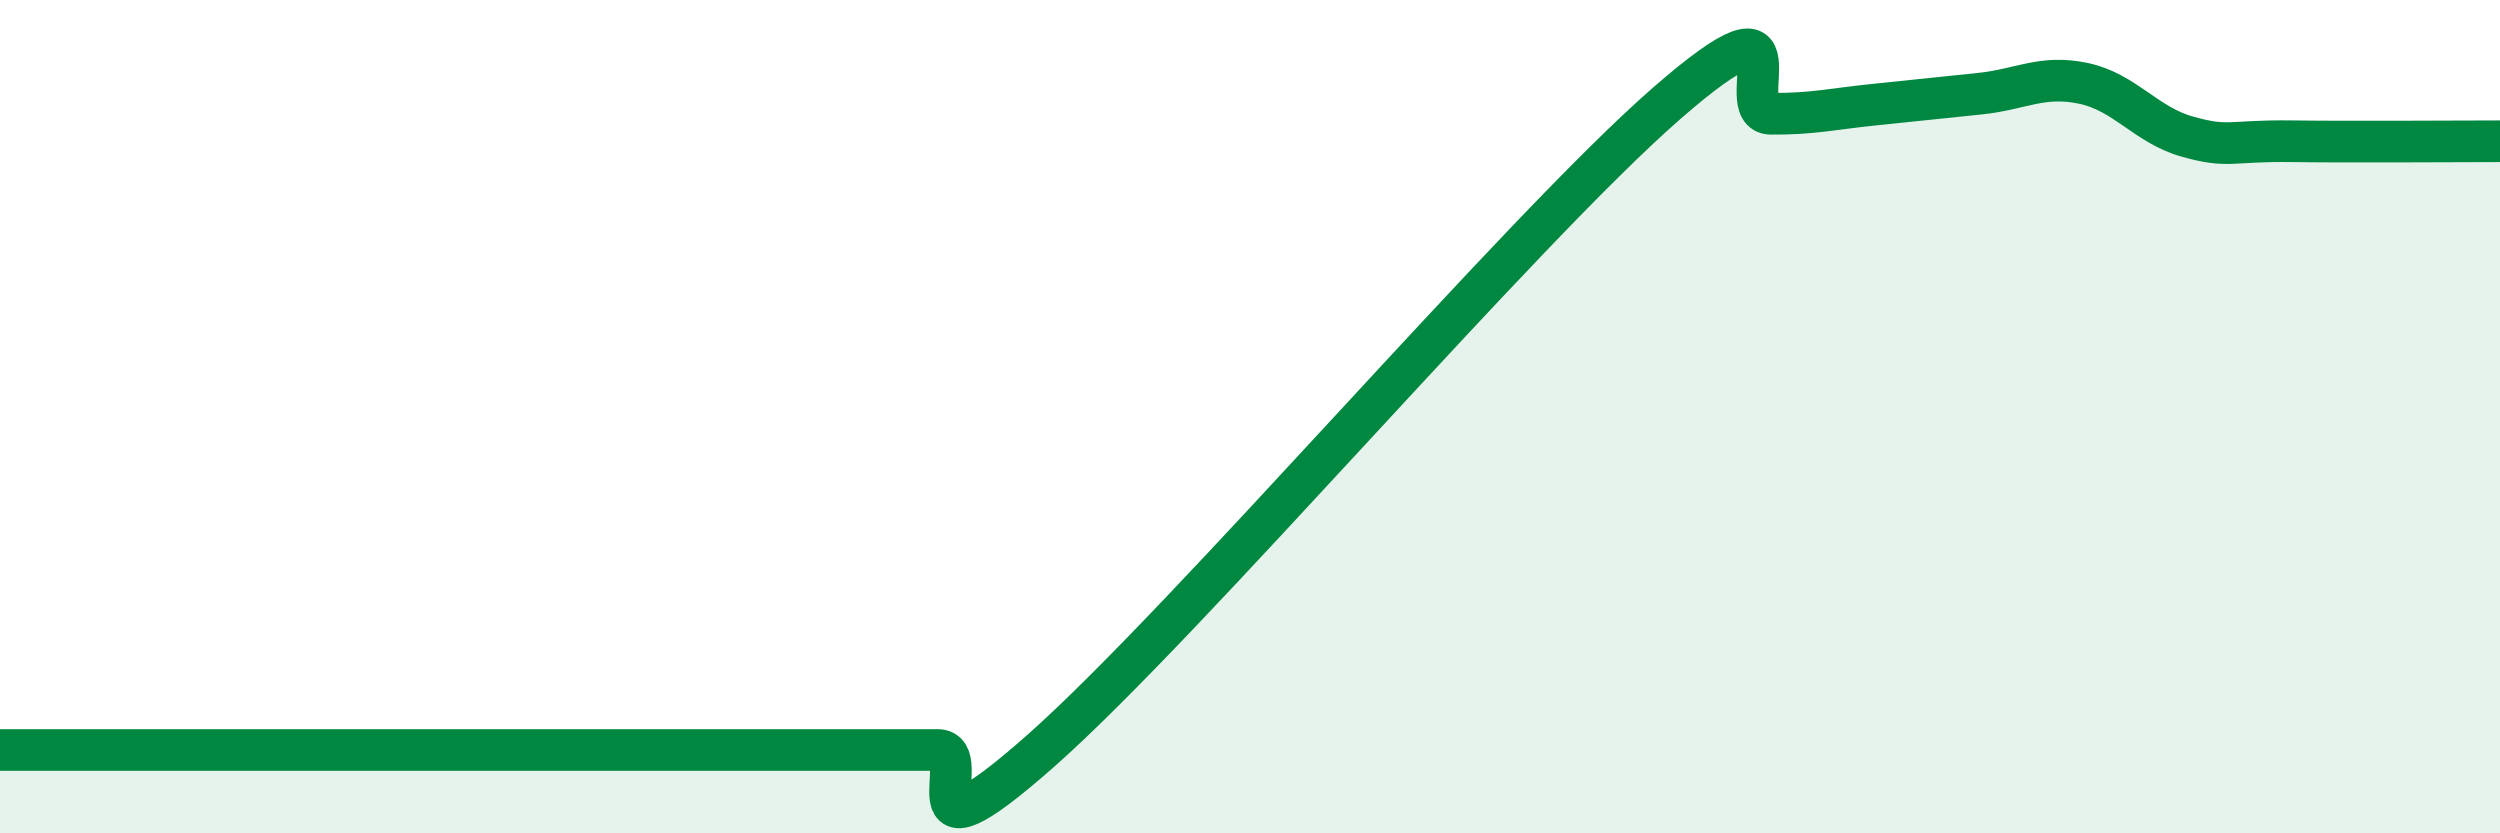
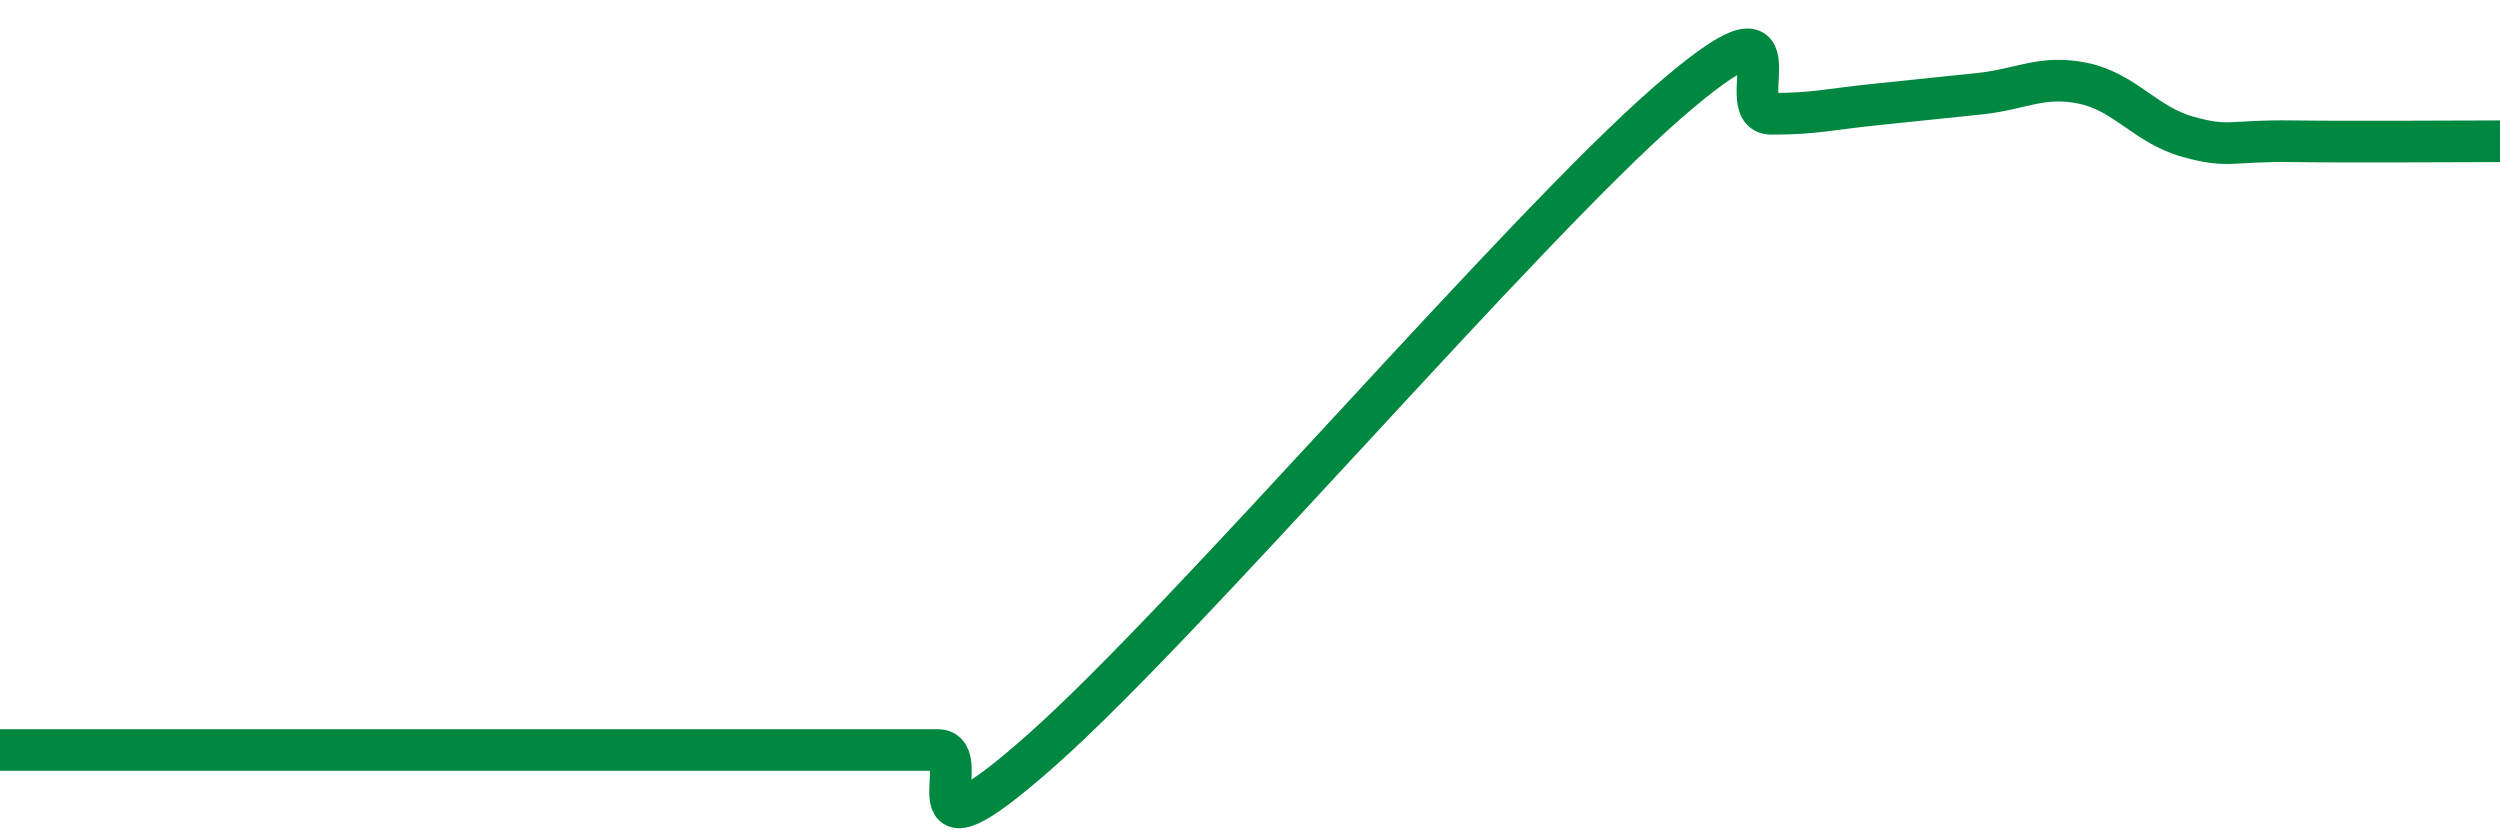
<svg xmlns="http://www.w3.org/2000/svg" width="60" height="20" viewBox="0 0 60 20">
-   <path d="M 0,18 C 0.5,18 1.5,18 2.5,18 C 3.5,18 4,18 5,18 C 6,18 6.5,18 7.5,18 C 8.5,18 9,18 10,18 C 11,18 11.5,18 12.5,18 C 13.5,18 14,18 15,18 C 16,18 16.5,18 17.5,18 C 18.5,18 19,18 20,18 C 21,18 21.5,18 22.5,18 C 23.5,18 21.5,21.1 25,18 C 28.5,14.9 36.5,5.53 40,2.48 C 43.5,-0.57 41.5,2.72 42.5,2.73 C 43.5,2.74 44,2.61 45,2.51 C 46,2.41 46.5,2.35 47.5,2.25 C 48.5,2.15 49,1.79 50,2 C 51,2.21 51.5,3 52.5,3.28 C 53.5,3.56 53.5,3.37 55,3.39 C 56.5,3.41 59,3.39 60,3.39L60 20L0 20Z" fill="#008740" opacity="0.1" stroke-linecap="round" stroke-linejoin="round" />
  <path d="M 0,18 C 0.5,18 1.5,18 2.5,18 C 3.5,18 4,18 5,18 C 6,18 6.5,18 7.5,18 C 8.5,18 9,18 10,18 C 11,18 11.5,18 12.5,18 C 13.5,18 14,18 15,18 C 16,18 16.5,18 17.5,18 C 18.5,18 19,18 20,18 C 21,18 21.5,18 22.5,18 C 23.5,18 21.5,21.1 25,18 C 28.5,14.9 36.5,5.53 40,2.48 C 43.5,-0.57 41.5,2.72 42.5,2.73 C 43.5,2.74 44,2.61 45,2.51 C 46,2.41 46.5,2.35 47.5,2.25 C 48.5,2.15 49,1.79 50,2 C 51,2.21 51.5,3 52.5,3.28 C 53.5,3.56 53.5,3.37 55,3.39 C 56.5,3.41 59,3.39 60,3.39" stroke="#008740" stroke-width="1" fill="none" stroke-linecap="round" stroke-linejoin="round" />
</svg>